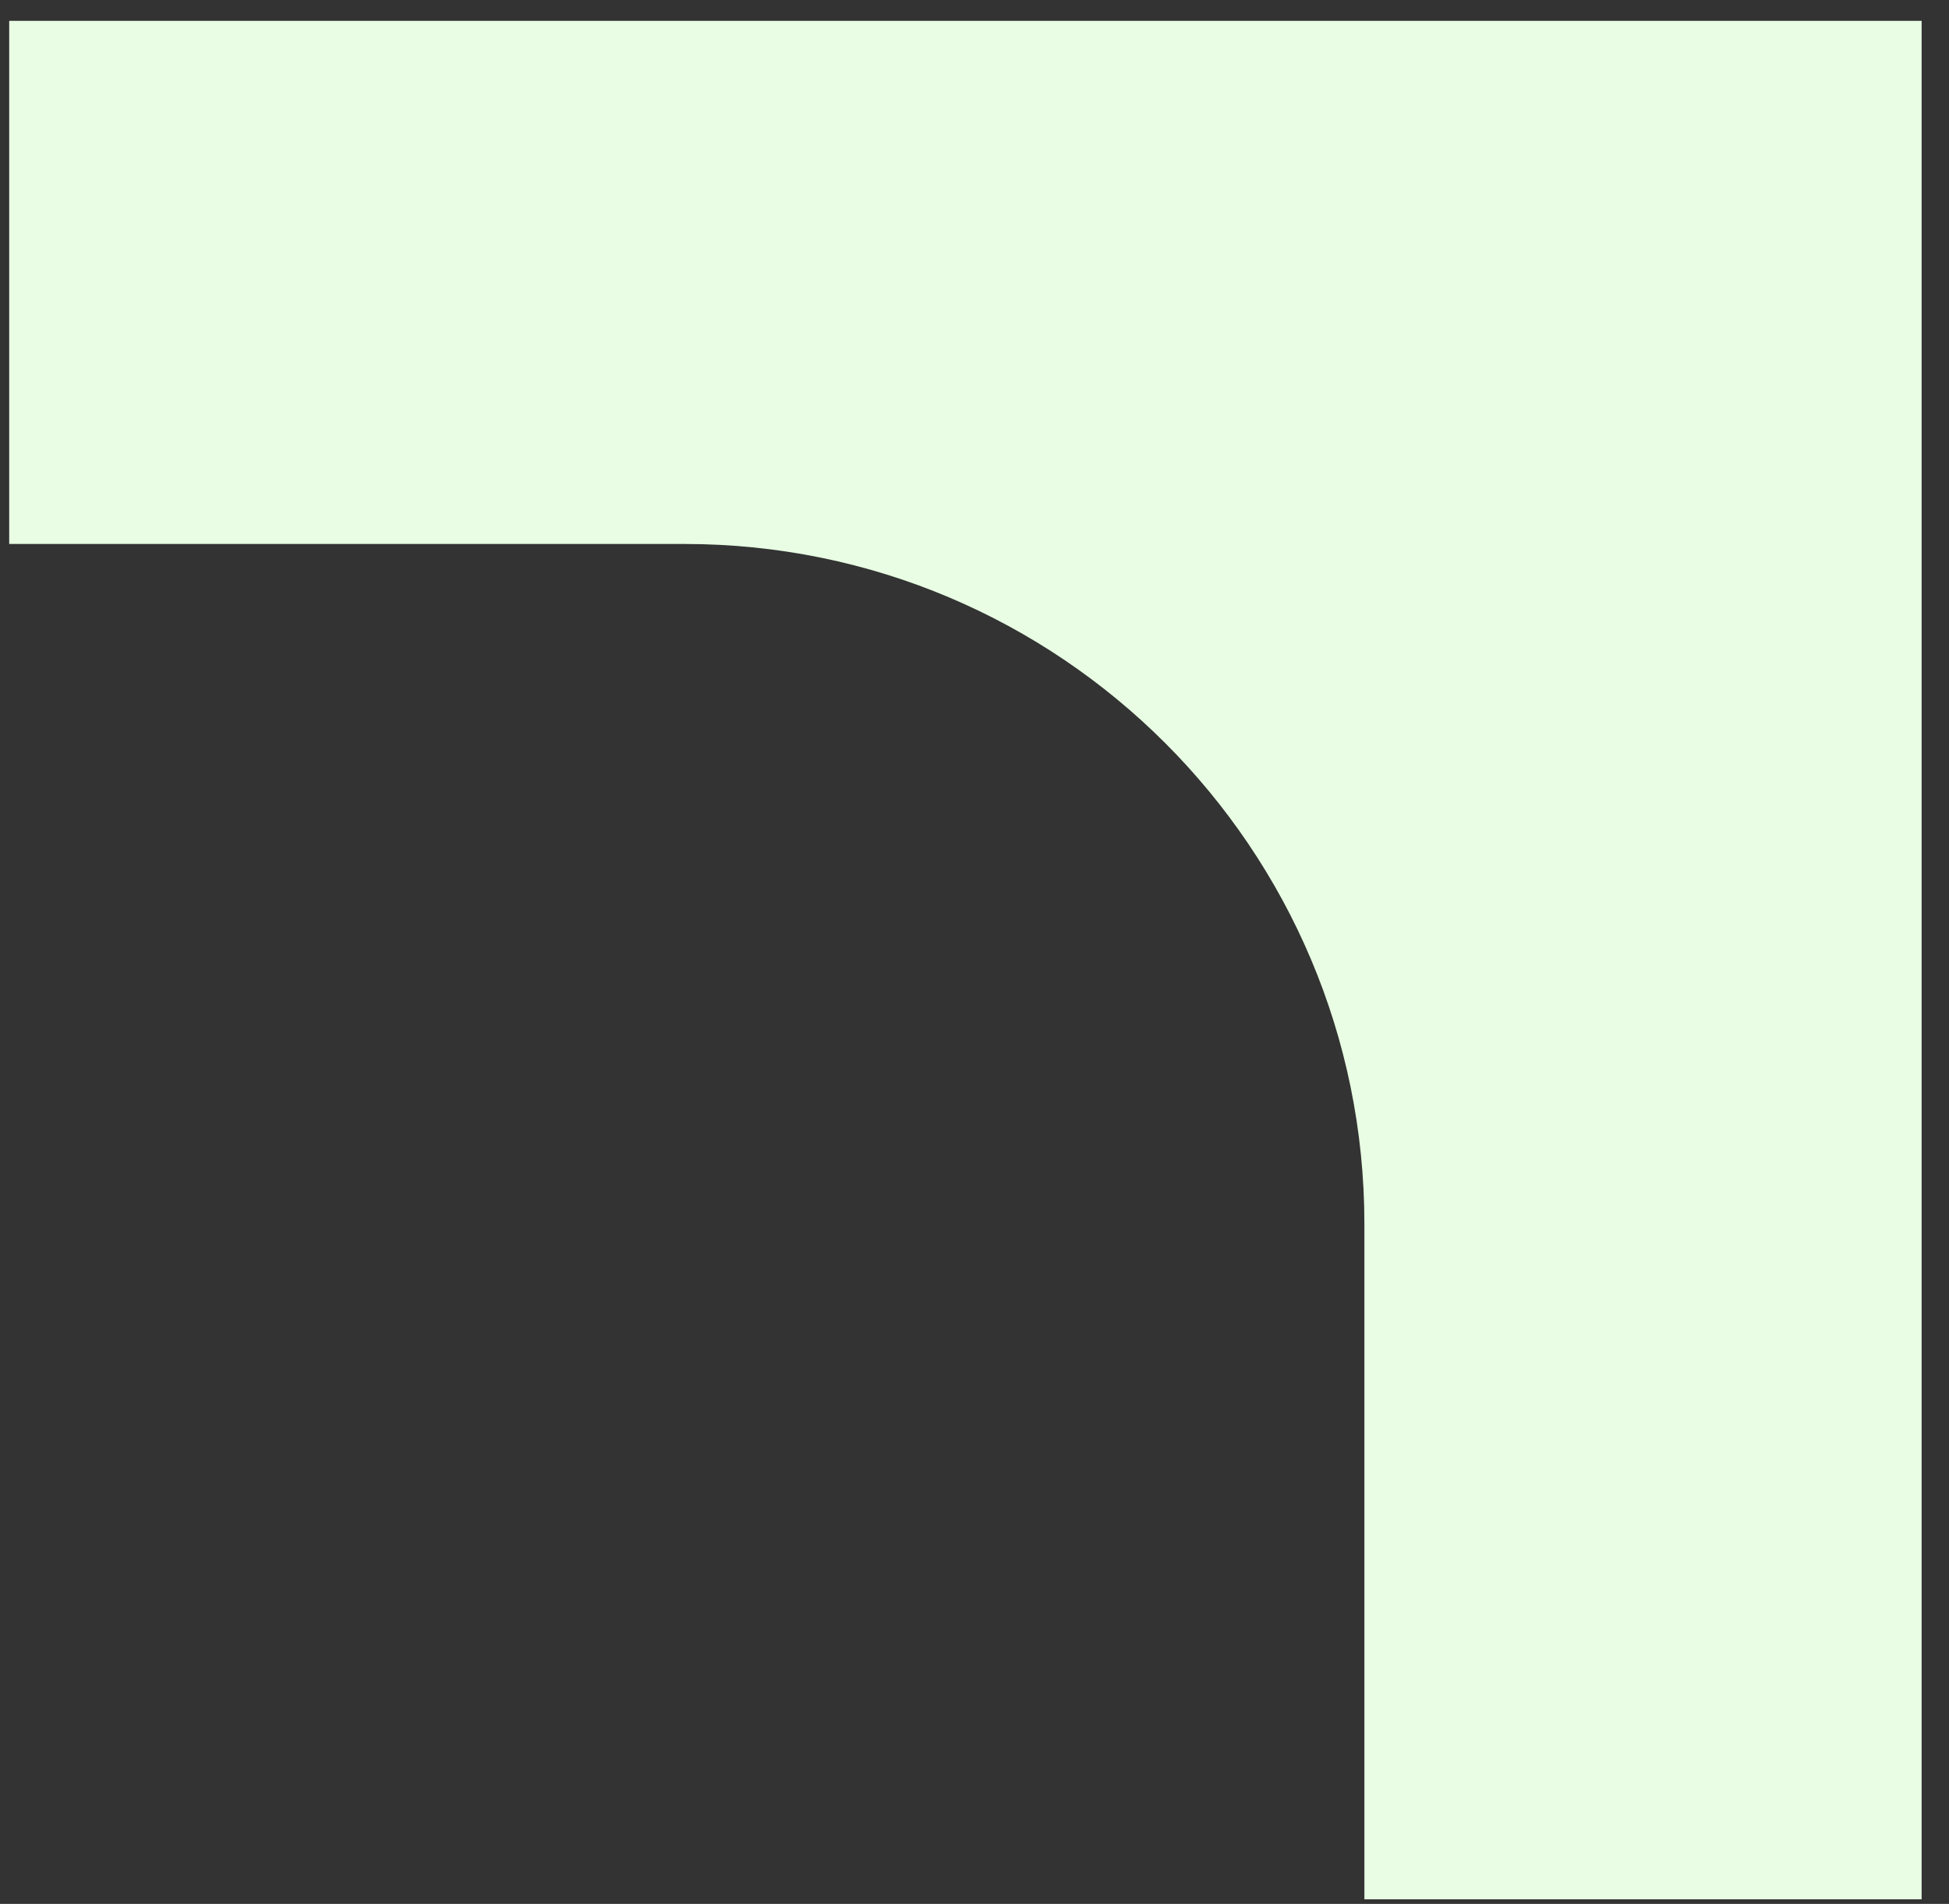
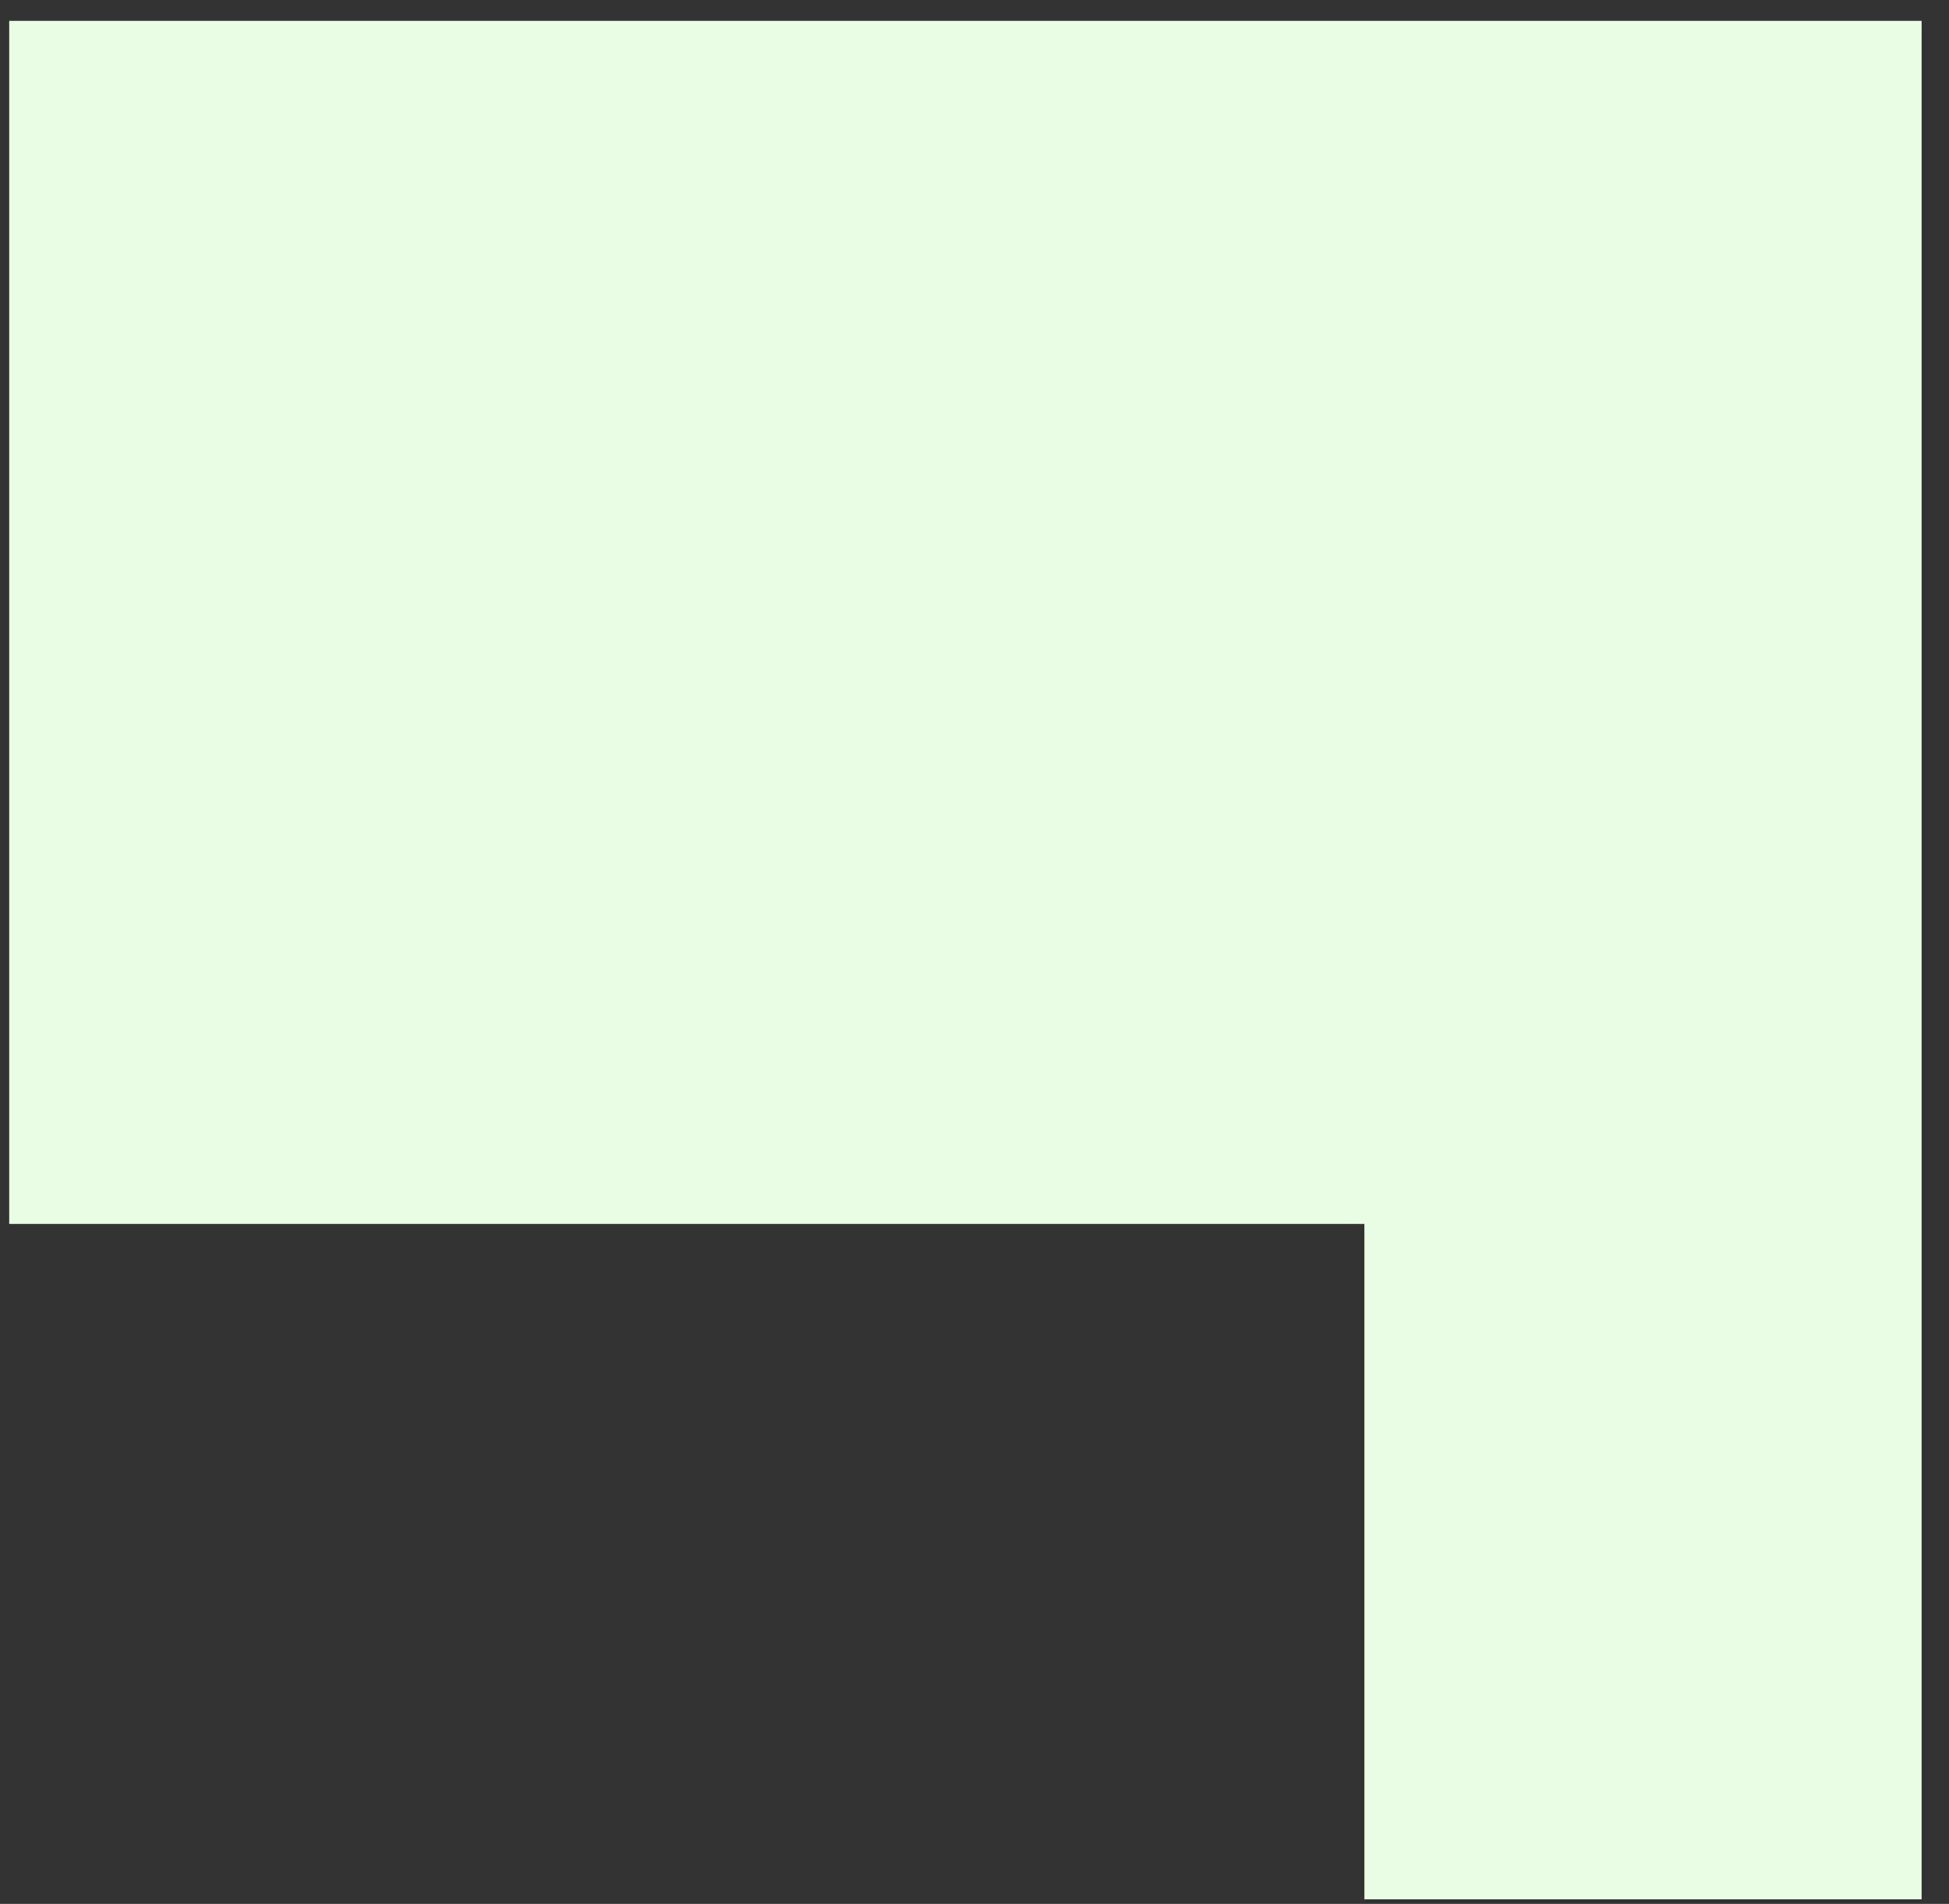
<svg xmlns="http://www.w3.org/2000/svg" width="43" height="42" viewBox="0 0 43 42" fill="none">
  <rect x="0" y="0" width="43" height="42" fill="#333333" stroke="none" />
-   <path d="M0.203 0.46H42.396V41.899H30.102V27C30.102 18.716 23.386 12 15.102 12H0.203L0.203 0.46Z" fill="#E8FDE3" />
+   <path d="M0.203 0.46H42.396V41.899H30.102V27H0.203L0.203 0.46Z" fill="#E8FDE3" />
</svg>